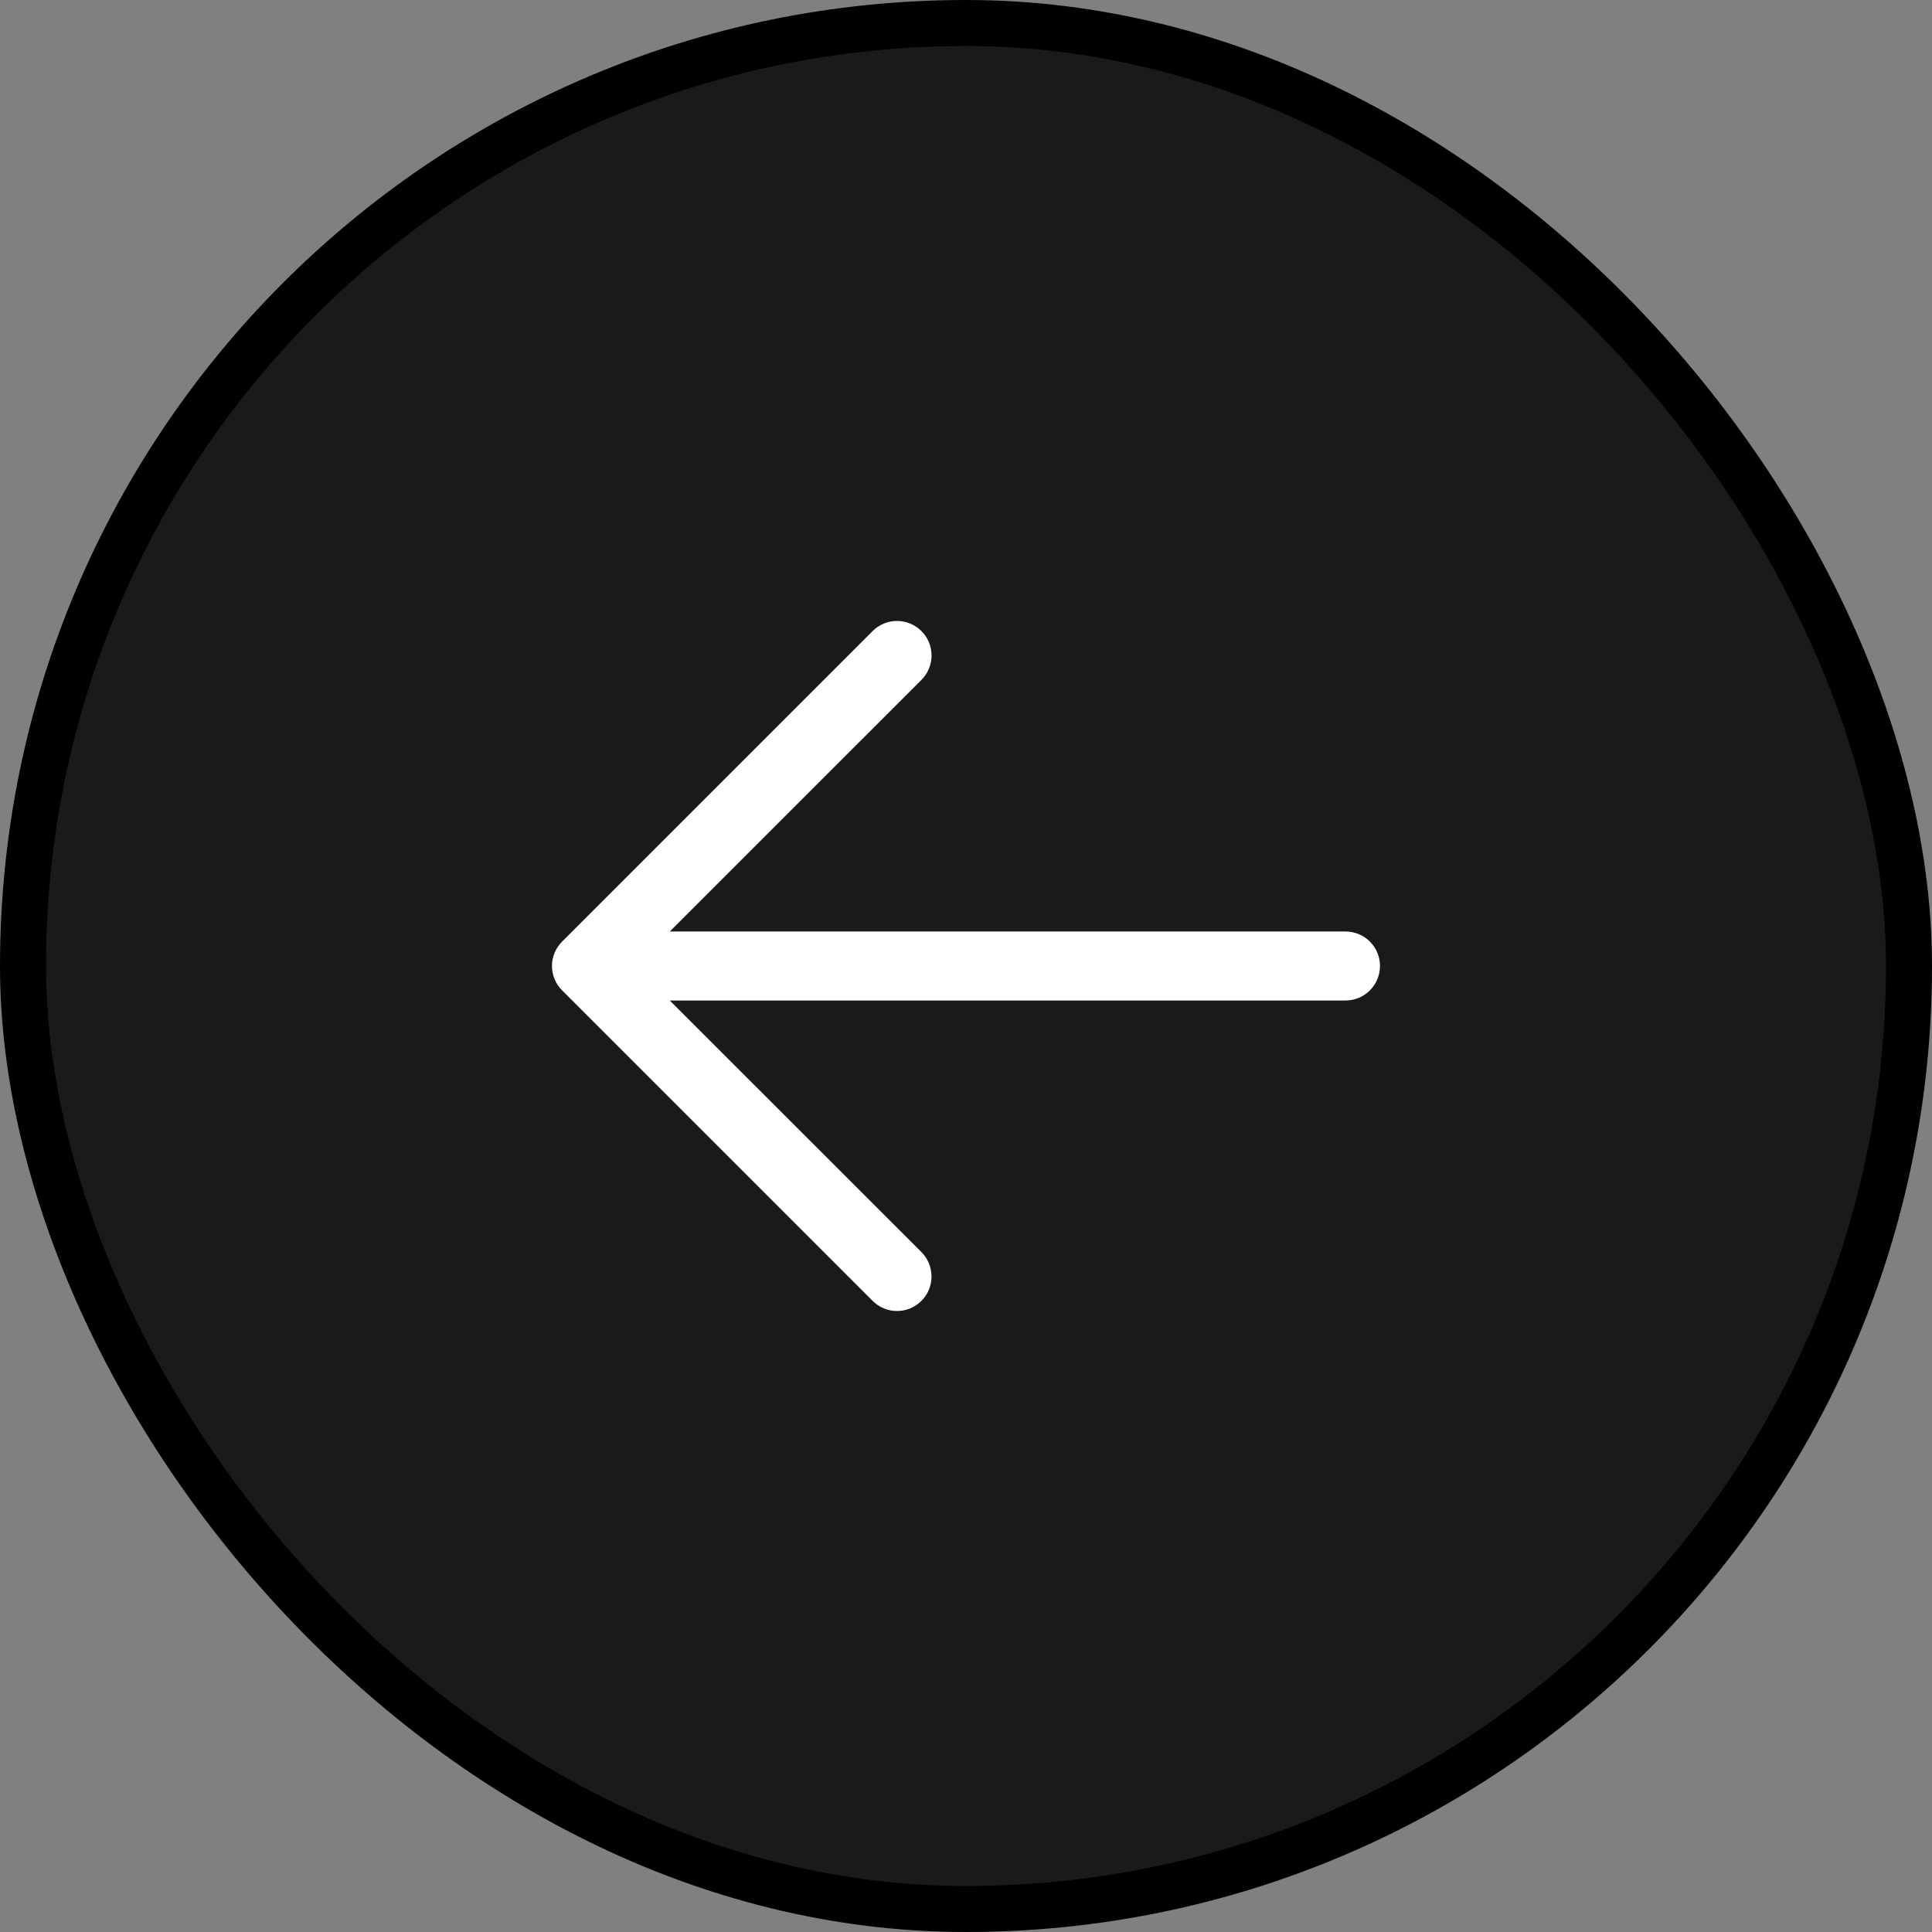
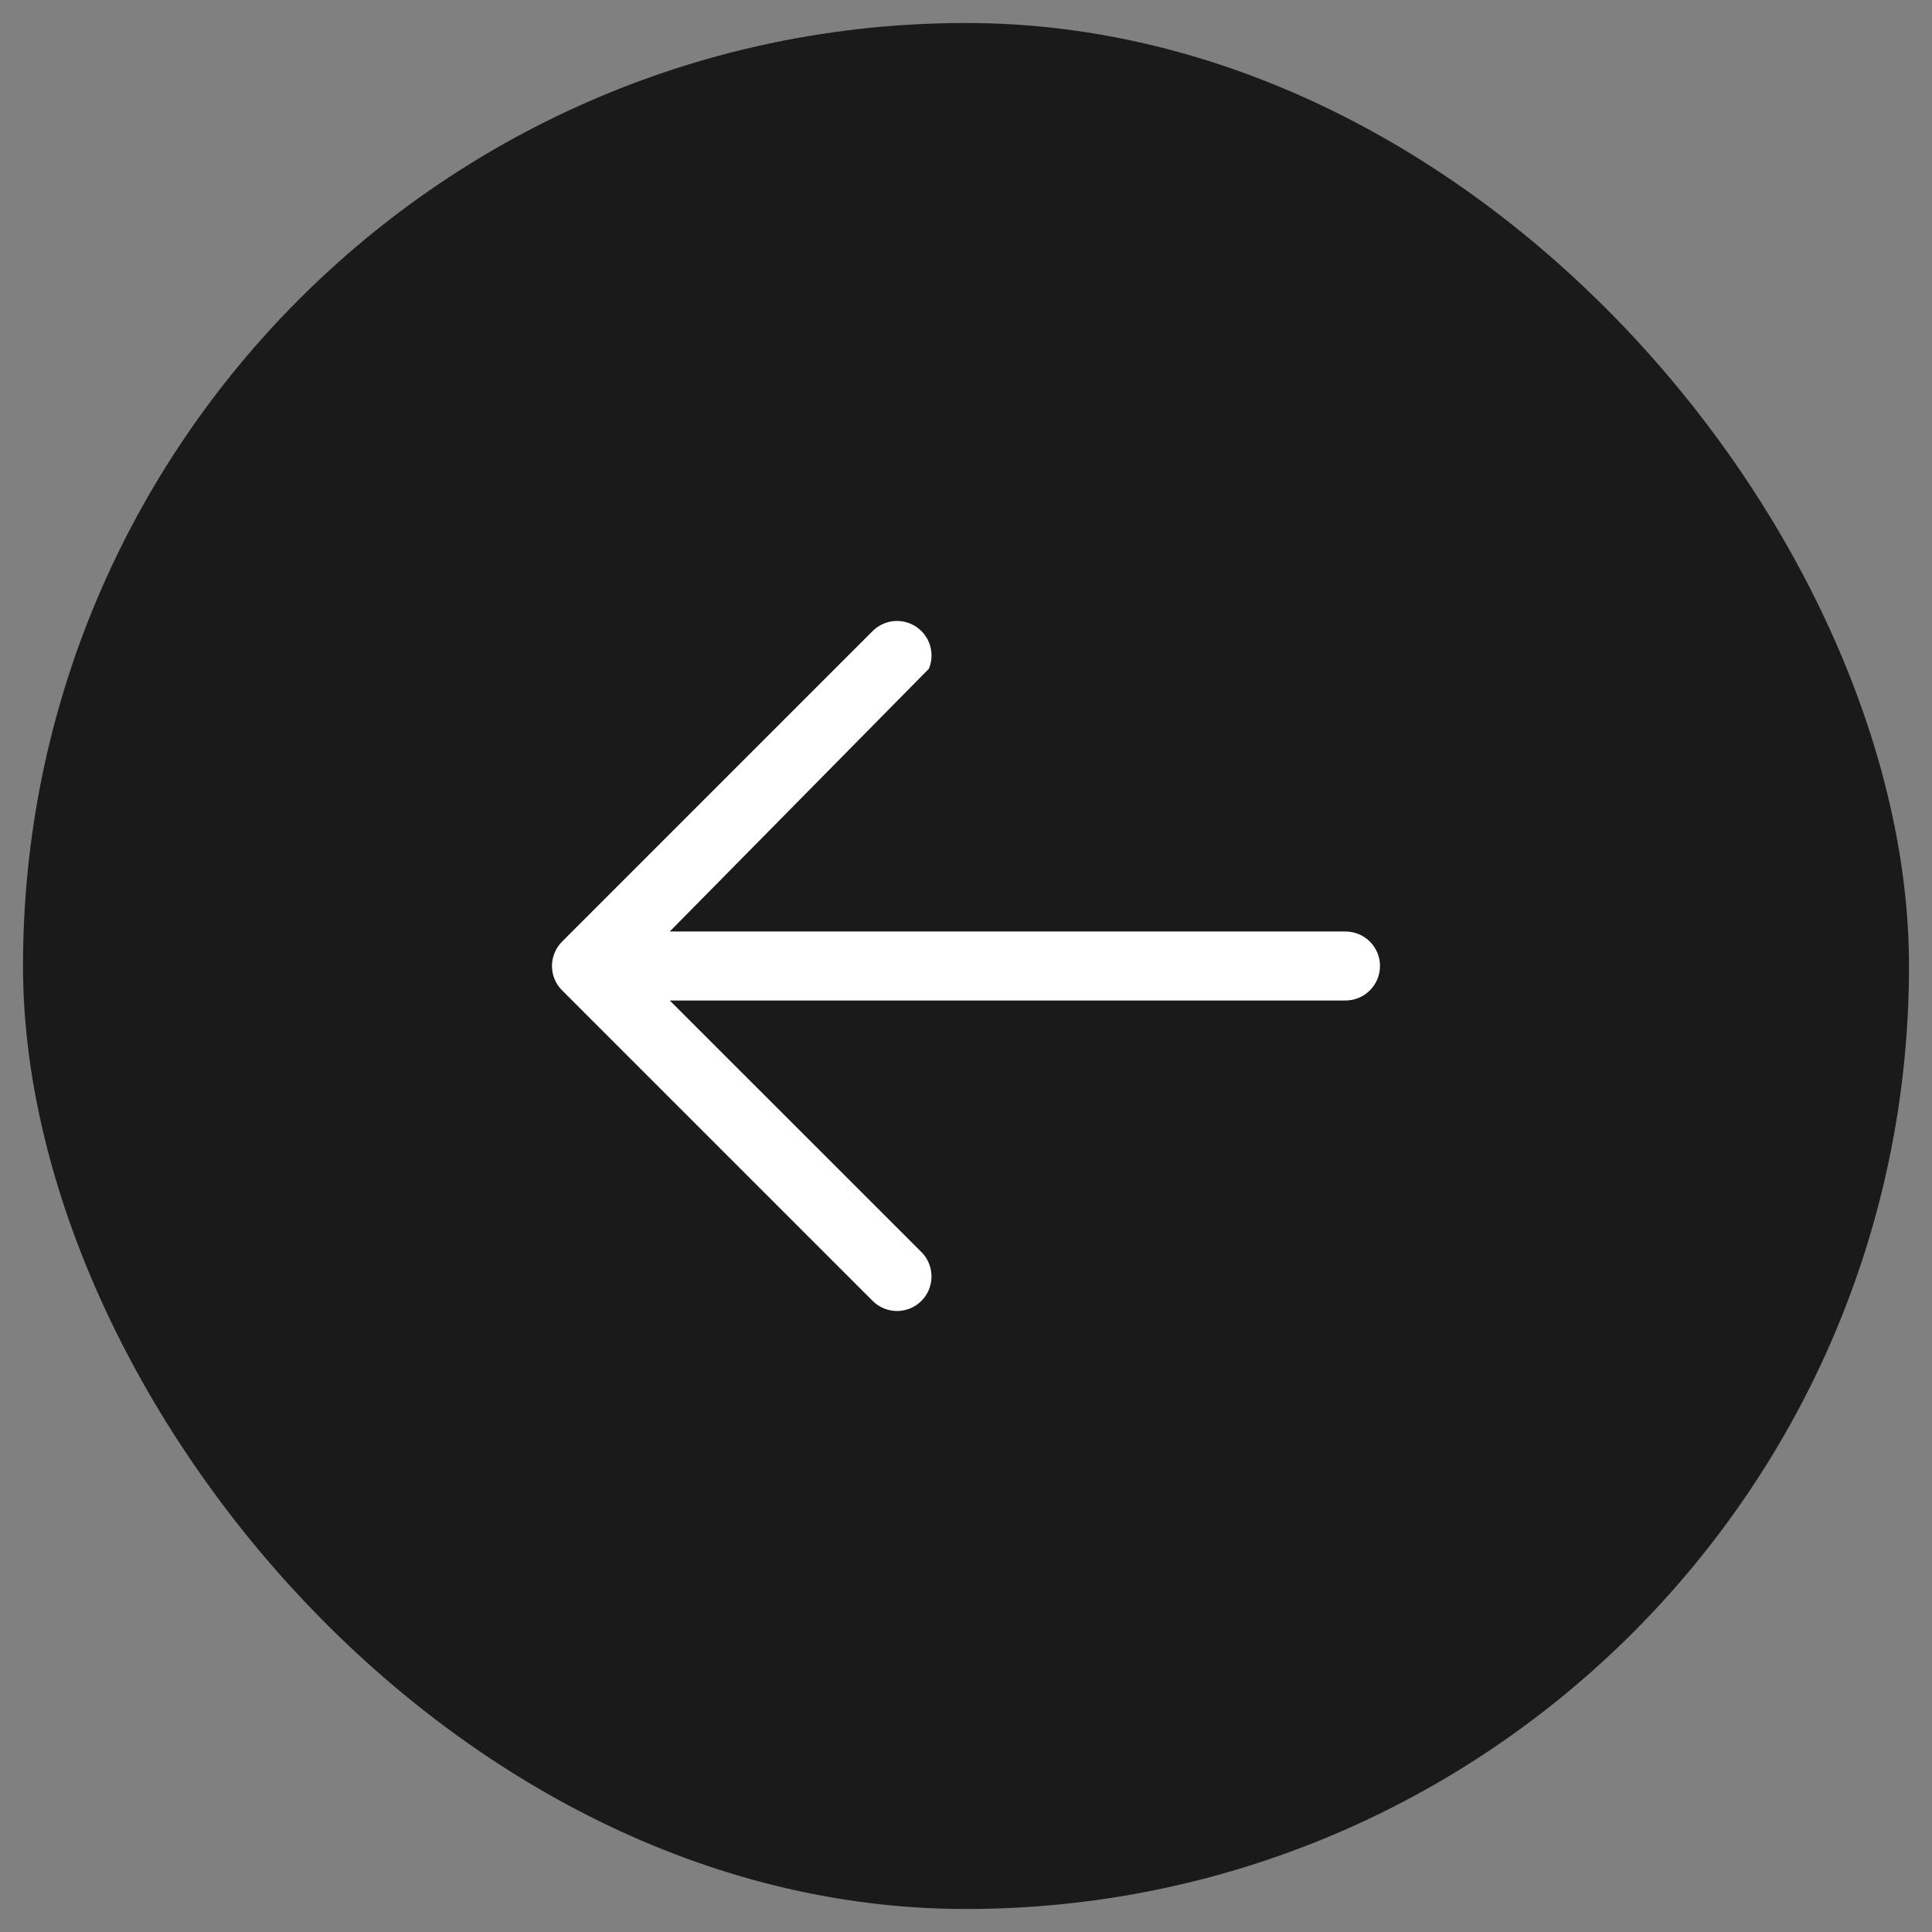
<svg xmlns="http://www.w3.org/2000/svg" width="42" height="42" viewBox="0 0 42 42" fill="none">
  <rect x="0" y="0" width="42" height="42" fill="#808080" stroke="none" />
  <rect x="41.5" y="41.5" width="41" height="41" rx="20.5" transform="rotate(-180 41.5 41.5)" fill="#1B1A1A" />
-   <rect x="41.5" y="41.5" width="41" height="41" rx="20.5" transform="rotate(-180 41.5 41.5)" stroke="black" />
-   <path d="M20.031 13.719C20.101 13.789 20.156 13.871 20.194 13.962C20.231 14.053 20.251 14.151 20.251 14.25C20.251 14.348 20.231 14.446 20.194 14.537C20.156 14.628 20.101 14.711 20.031 14.78L14.56 20.25L29.25 20.25C29.449 20.25 29.64 20.329 29.78 20.469C29.921 20.61 30 20.801 30 21C30 21.198 29.921 21.389 29.78 21.53C29.64 21.671 29.449 21.75 29.25 21.75L14.56 21.75L20.031 27.219C20.172 27.36 20.25 27.551 20.25 27.75C20.25 27.949 20.172 28.14 20.031 28.28C19.89 28.421 19.699 28.5 19.5 28.5C19.301 28.5 19.11 28.421 18.97 28.28L12.22 21.53C12.15 21.461 12.094 21.378 12.057 21.287C12.019 21.196 11.999 21.098 11.999 21C11.999 20.901 12.019 20.803 12.057 20.712C12.094 20.621 12.15 20.539 12.22 20.469L18.97 13.719C19.039 13.649 19.122 13.594 19.213 13.556C19.304 13.518 19.401 13.499 19.5 13.499C19.599 13.499 19.696 13.518 19.787 13.556C19.878 13.594 19.961 13.649 20.031 13.719Z" fill="white" />
+   <path d="M20.031 13.719C20.101 13.789 20.156 13.871 20.194 13.962C20.231 14.053 20.251 14.151 20.251 14.25C20.251 14.348 20.231 14.446 20.194 14.537L14.56 20.25L29.25 20.25C29.449 20.25 29.64 20.329 29.78 20.469C29.921 20.61 30 20.801 30 21C30 21.198 29.921 21.389 29.78 21.53C29.64 21.671 29.449 21.75 29.25 21.75L14.56 21.75L20.031 27.219C20.172 27.36 20.25 27.551 20.25 27.75C20.25 27.949 20.172 28.14 20.031 28.28C19.89 28.421 19.699 28.5 19.5 28.5C19.301 28.5 19.11 28.421 18.97 28.28L12.22 21.53C12.15 21.461 12.094 21.378 12.057 21.287C12.019 21.196 11.999 21.098 11.999 21C11.999 20.901 12.019 20.803 12.057 20.712C12.094 20.621 12.15 20.539 12.22 20.469L18.97 13.719C19.039 13.649 19.122 13.594 19.213 13.556C19.304 13.518 19.401 13.499 19.5 13.499C19.599 13.499 19.696 13.518 19.787 13.556C19.878 13.594 19.961 13.649 20.031 13.719Z" fill="white" />
</svg>